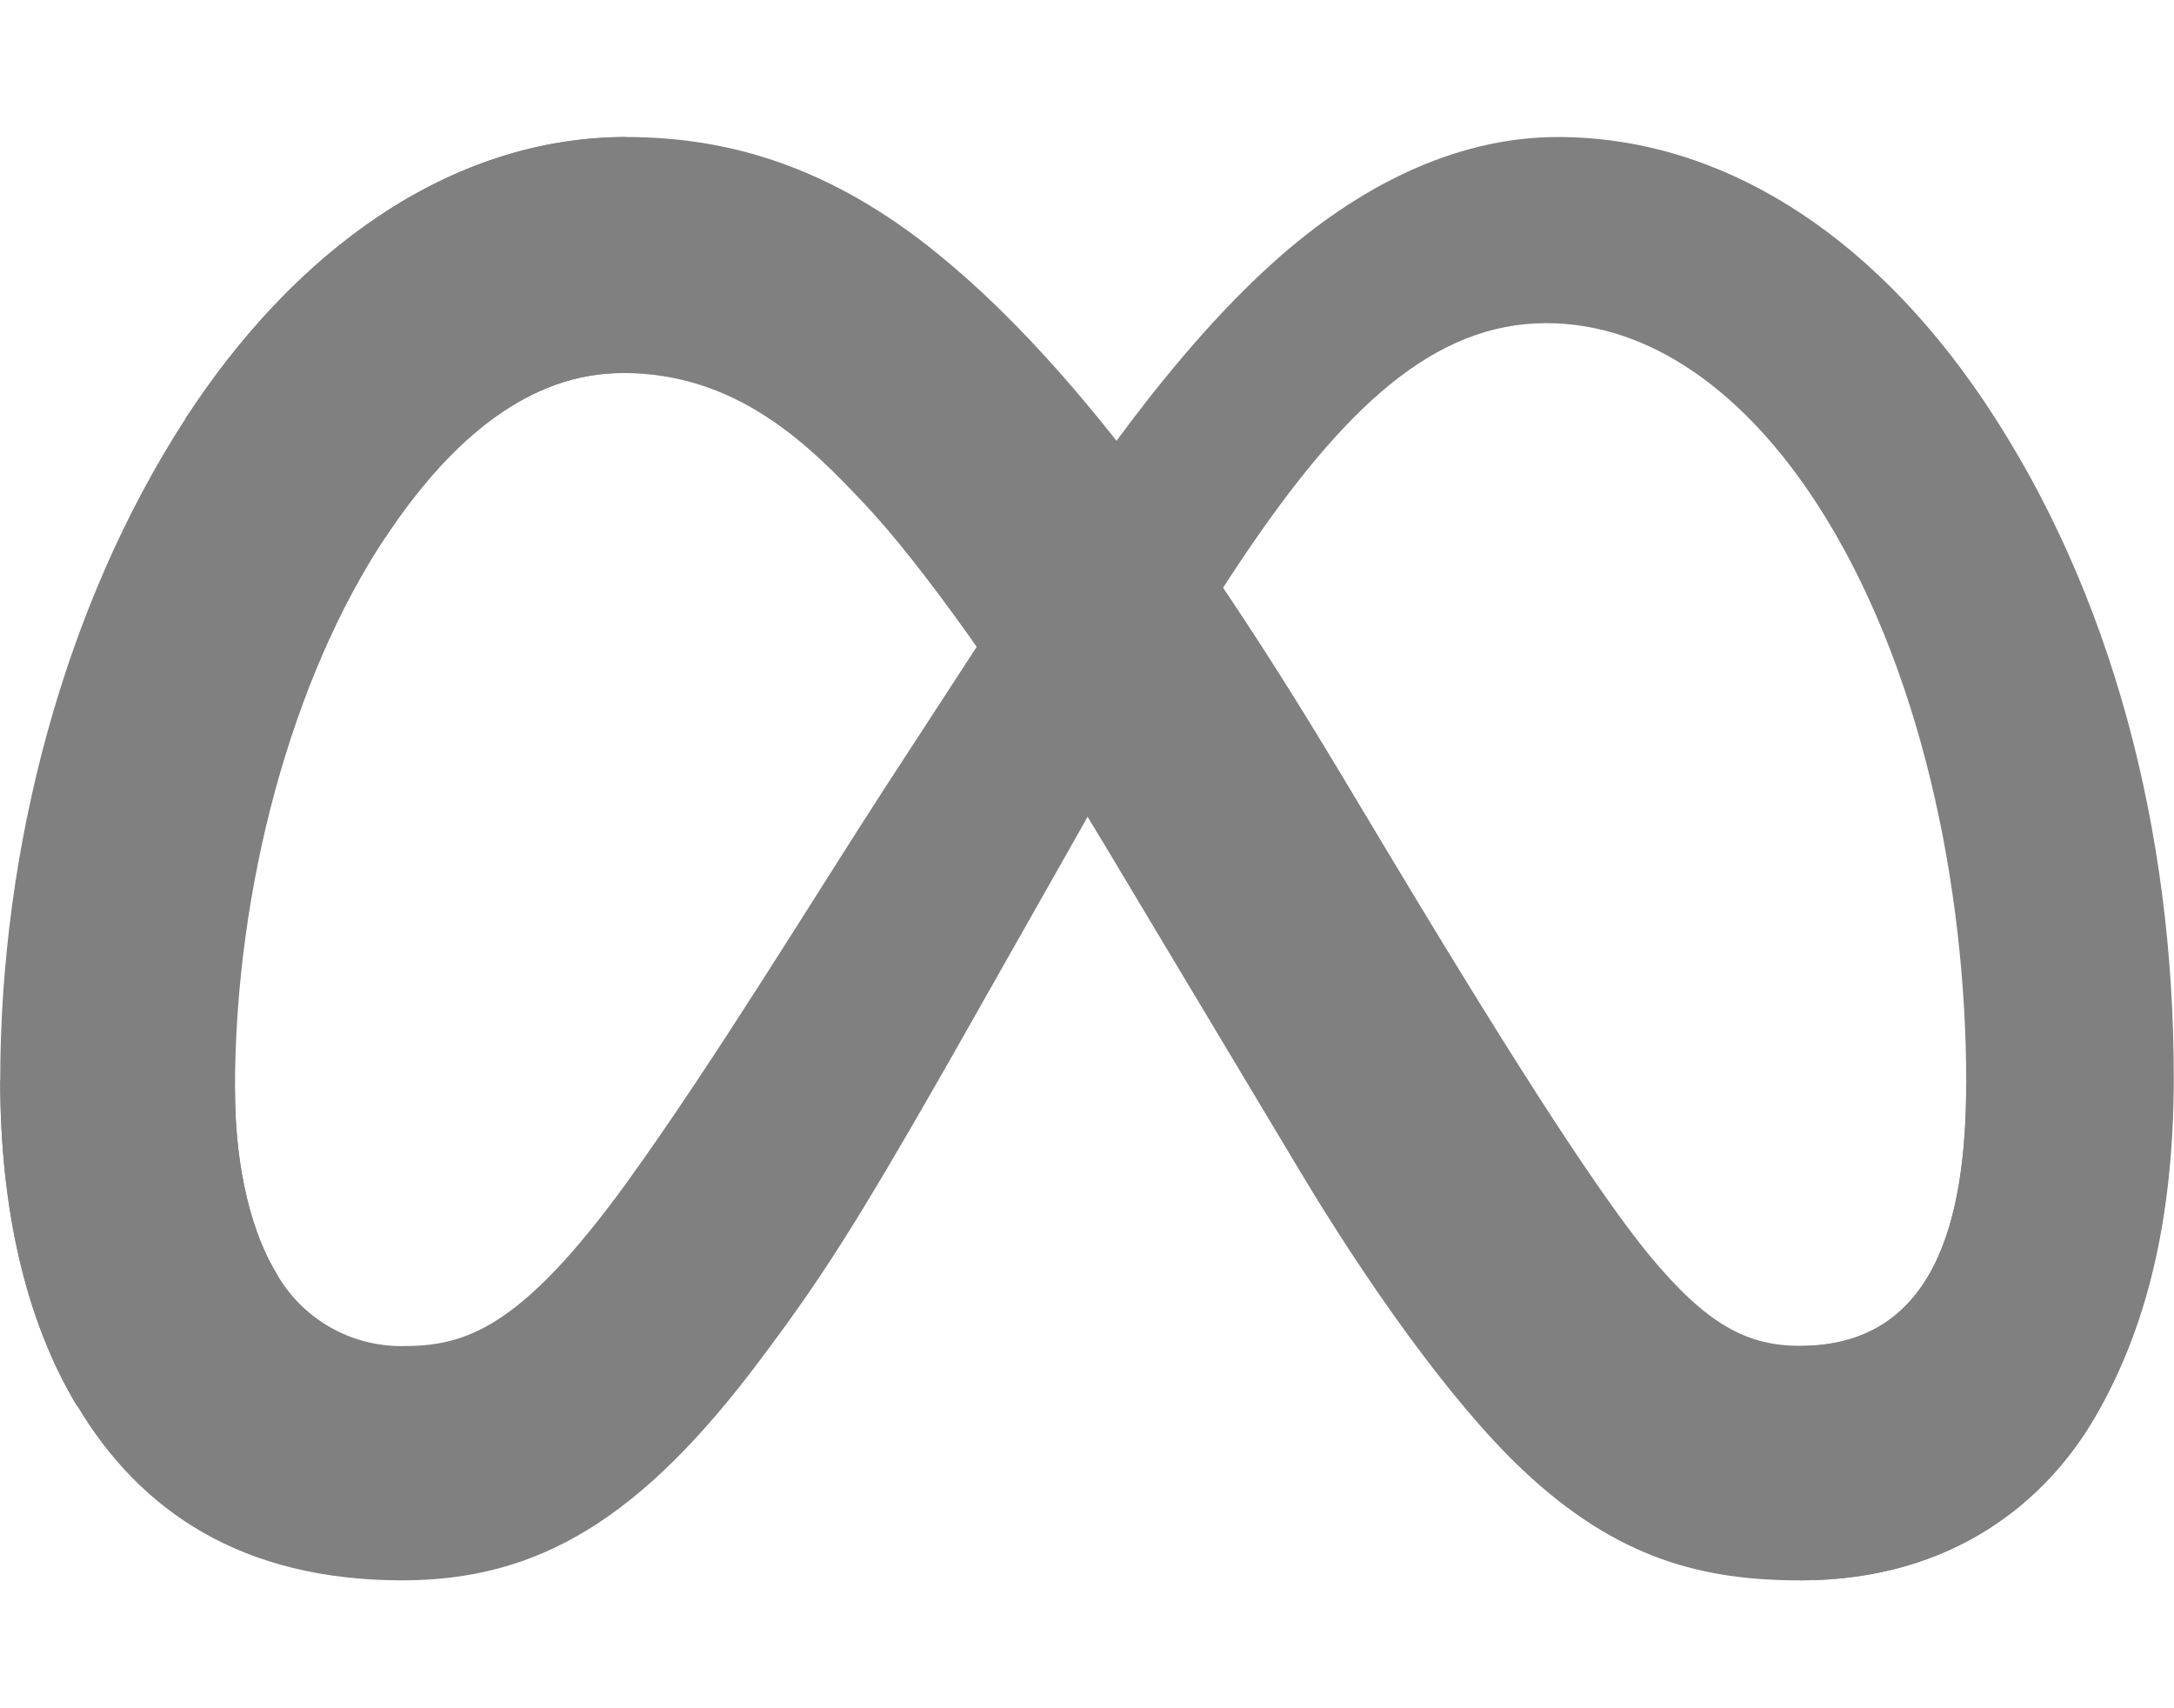
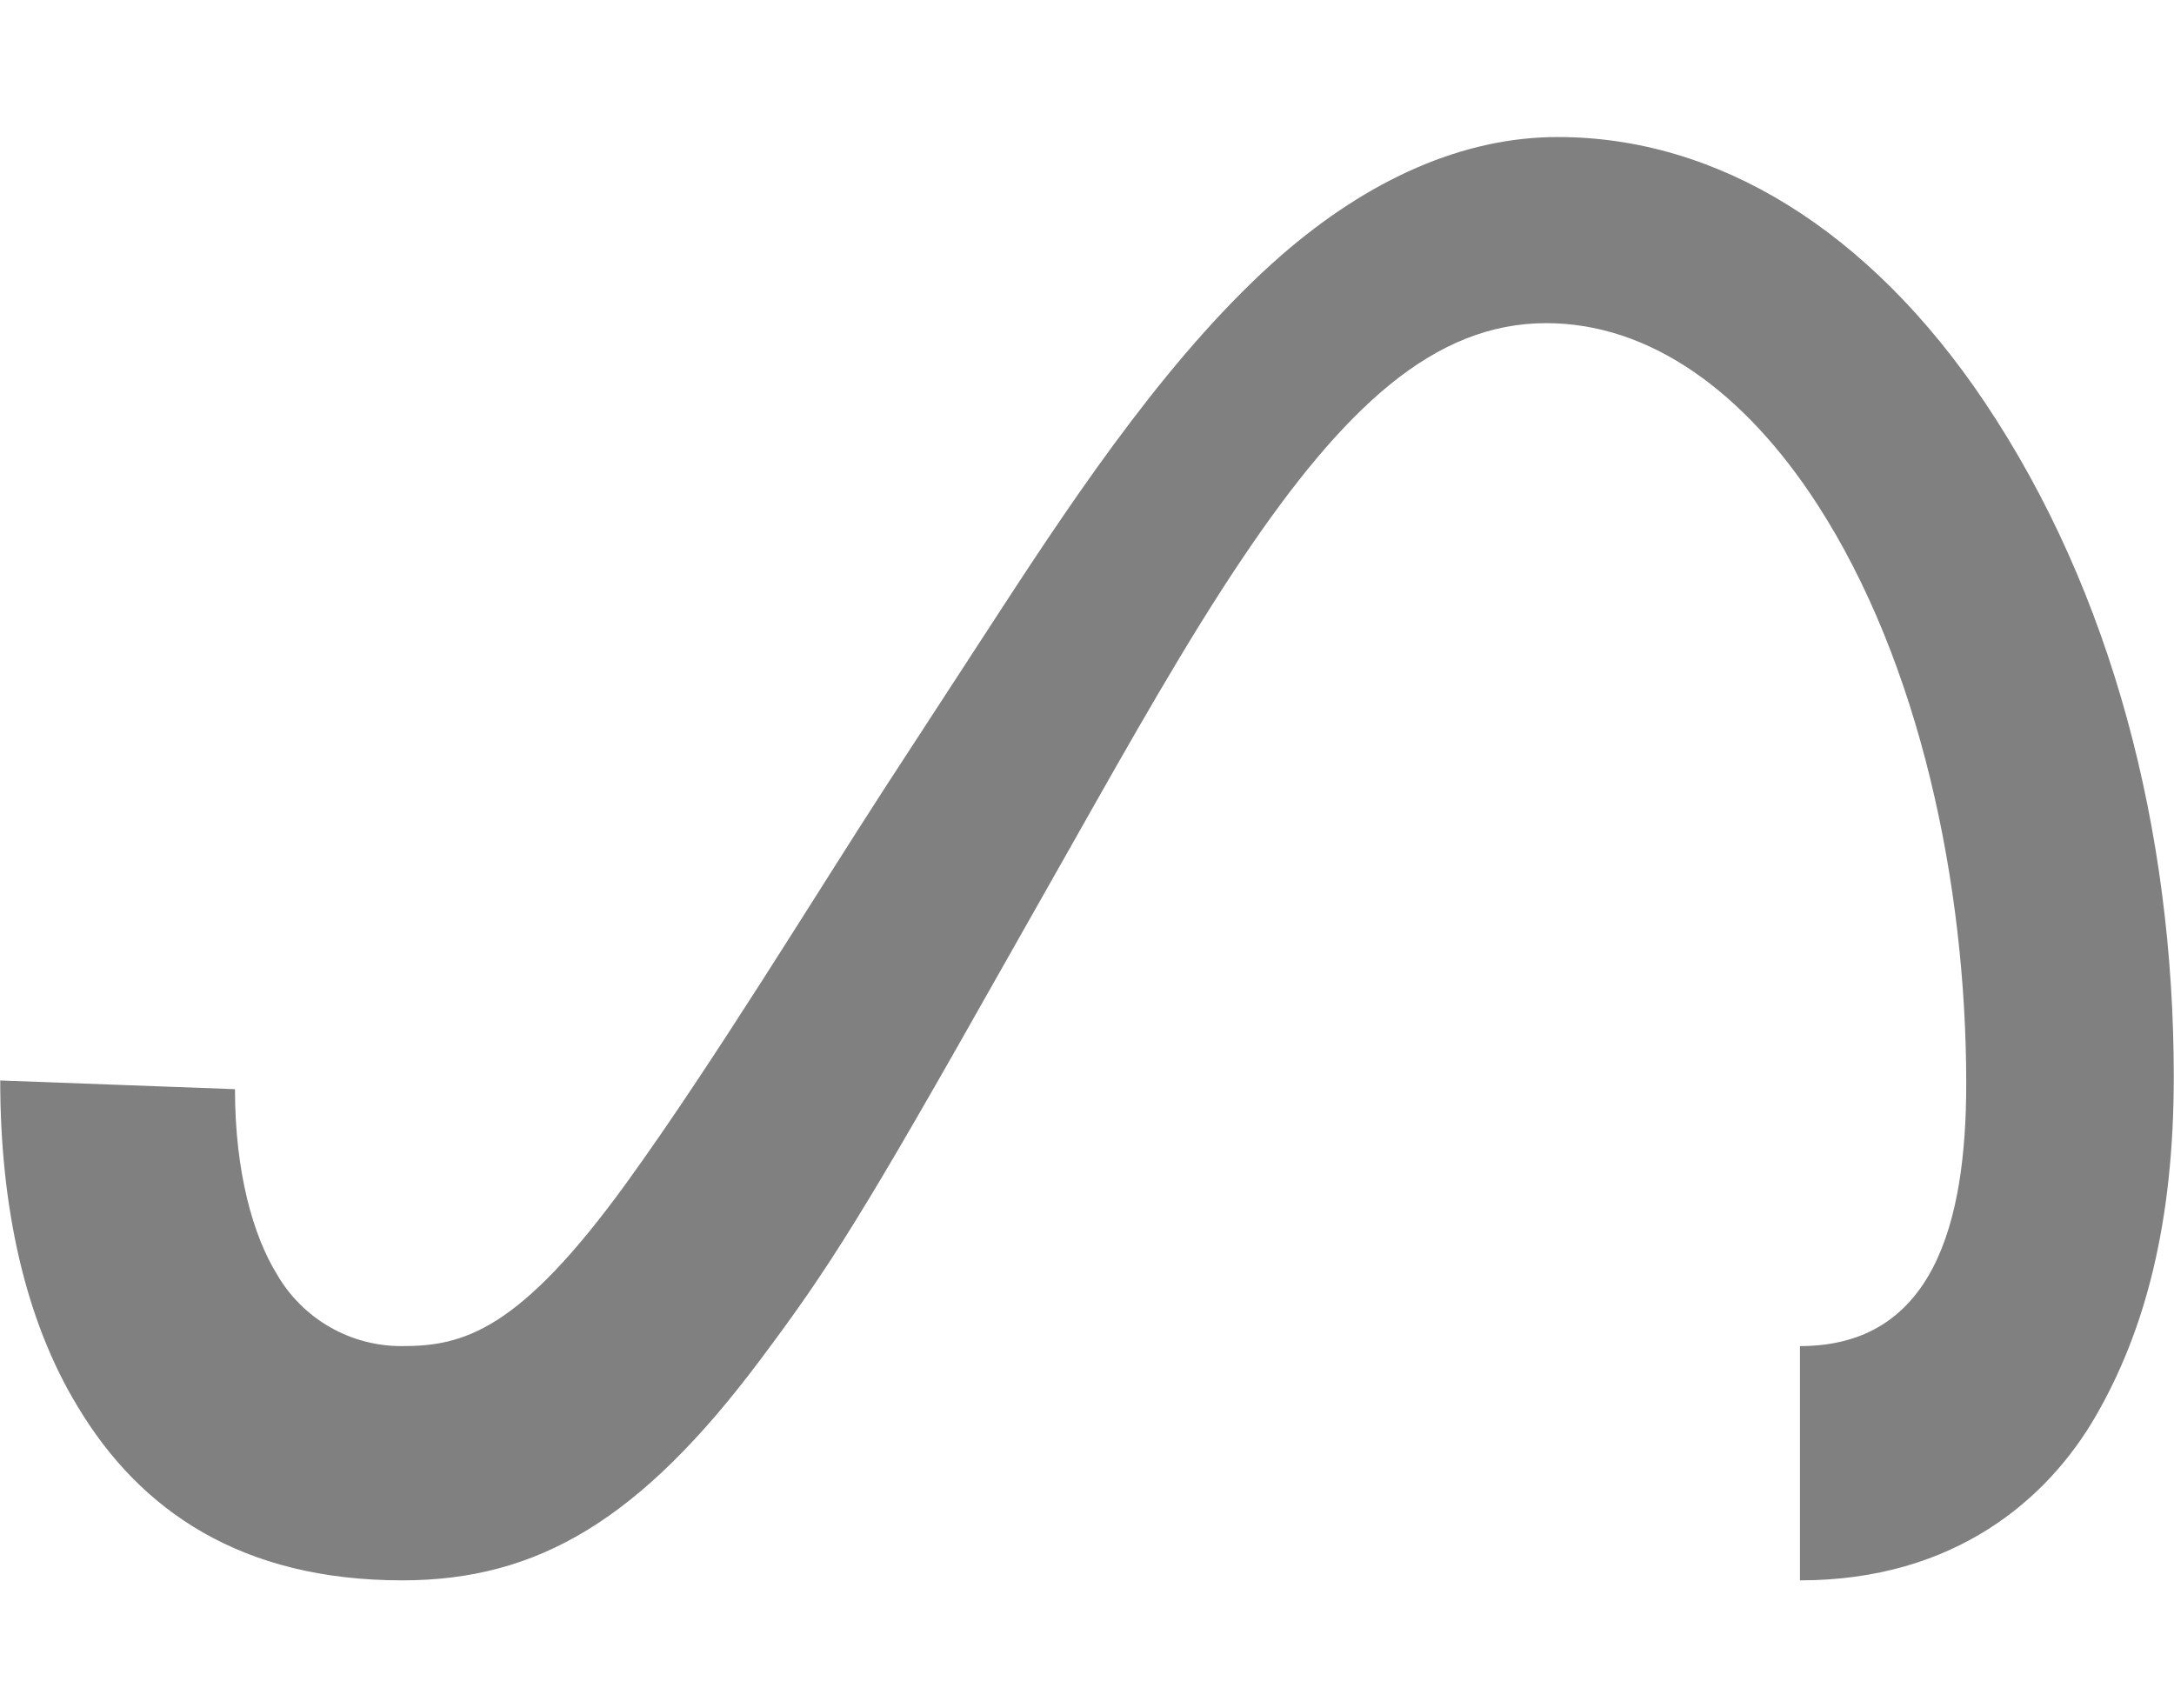
<svg xmlns="http://www.w3.org/2000/svg" width="238" height="187" viewBox="0 0 238 187" fill="none">
  <path d="M25.724 119.23C25.724 128.33 27.718 135.287 30.325 139.506C31.713 141.908 33.713 143.899 36.121 145.278C38.529 146.657 41.26 147.374 44.034 147.356C50.736 147.356 56.867 145.702 68.682 129.356C78.148 116.261 89.301 97.921 96.814 86.34L109.523 66.817C118.351 53.259 128.553 38.187 140.285 27.938C149.841 19.633 160.159 15 170.543 15C187.976 15 204.582 25.1 217.29 44.044C231.199 64.791 237.975 90.923 237.975 117.89C237.975 133.922 234.815 145.702 229.437 155.008C224.249 164.008 214.088 173 197.052 173V147.356C211.639 147.356 215.255 133.955 215.255 118.618C215.255 96.763 210.158 72.509 198.931 55.178C190.963 42.886 180.637 35.375 169.277 35.375C156.99 35.375 147.103 44.639 135.991 61.159C130.083 69.936 124.018 80.632 117.209 92.701L109.713 105.937C94.654 132.631 90.84 138.712 83.311 148.746C70.139 166.382 58.87 173 44.034 173C26.436 173 15.307 165.381 8.457 153.899C2.789 144.543 0.025 132.267 0.025 118.279L25.724 119.23Z" fill="#808080" />
-   <path d="M20.287 45.855C32.069 27.698 49.072 15 68.574 15C79.868 15 91.095 18.309 102.82 27.913C115.644 38.377 129.296 55.608 146.365 84.007L152.48 94.198C167.24 118.784 175.647 131.424 180.553 137.396C186.874 145.056 191.309 147.323 197.051 147.323C211.638 147.323 215.254 133.922 215.254 118.585L237.924 117.874C237.924 133.905 234.764 145.685 229.386 154.991C224.248 164.008 214.087 173 197.051 173C186.461 173 177.078 170.7 166.703 160.914C158.726 153.403 149.402 140.06 142.228 128.065L120.89 92.428C110.183 74.544 100.362 61.209 94.678 55.203C88.555 48.676 80.703 40.834 68.16 40.834C58.008 40.834 49.386 47.957 42.172 58.851L20.287 45.855Z" fill="url(#paint0_linear_4238_254)" />
-   <path d="M68.161 40.834C58.009 40.834 49.388 47.957 42.173 58.851C31.971 74.246 25.724 97.177 25.724 119.23C25.724 128.33 27.718 135.287 30.325 139.506L8.415 153.899C2.789 144.543 0.025 132.267 0.025 118.279C0.025 92.842 7.009 66.329 20.288 45.855C32.07 27.698 49.073 15 68.575 15L68.161 40.834Z" fill="url(#paint1_linear_4238_254)" />
  <defs>
    <linearGradient id="paint0_linear_4238_254" x1="51.604" y1="89.905" x2="215.427" y2="98.181" gradientUnits="userSpaceOnUse">
      <stop offset="1" stop-color="#808080" />
    </linearGradient>
    <linearGradient id="paint1_linear_4238_254" x1="34.296" y1="129.984" x2="34.296" y2="69.597" gradientUnits="userSpaceOnUse">
      <stop offset="1" stop-color="#808080" />
    </linearGradient>
  </defs>
</svg>